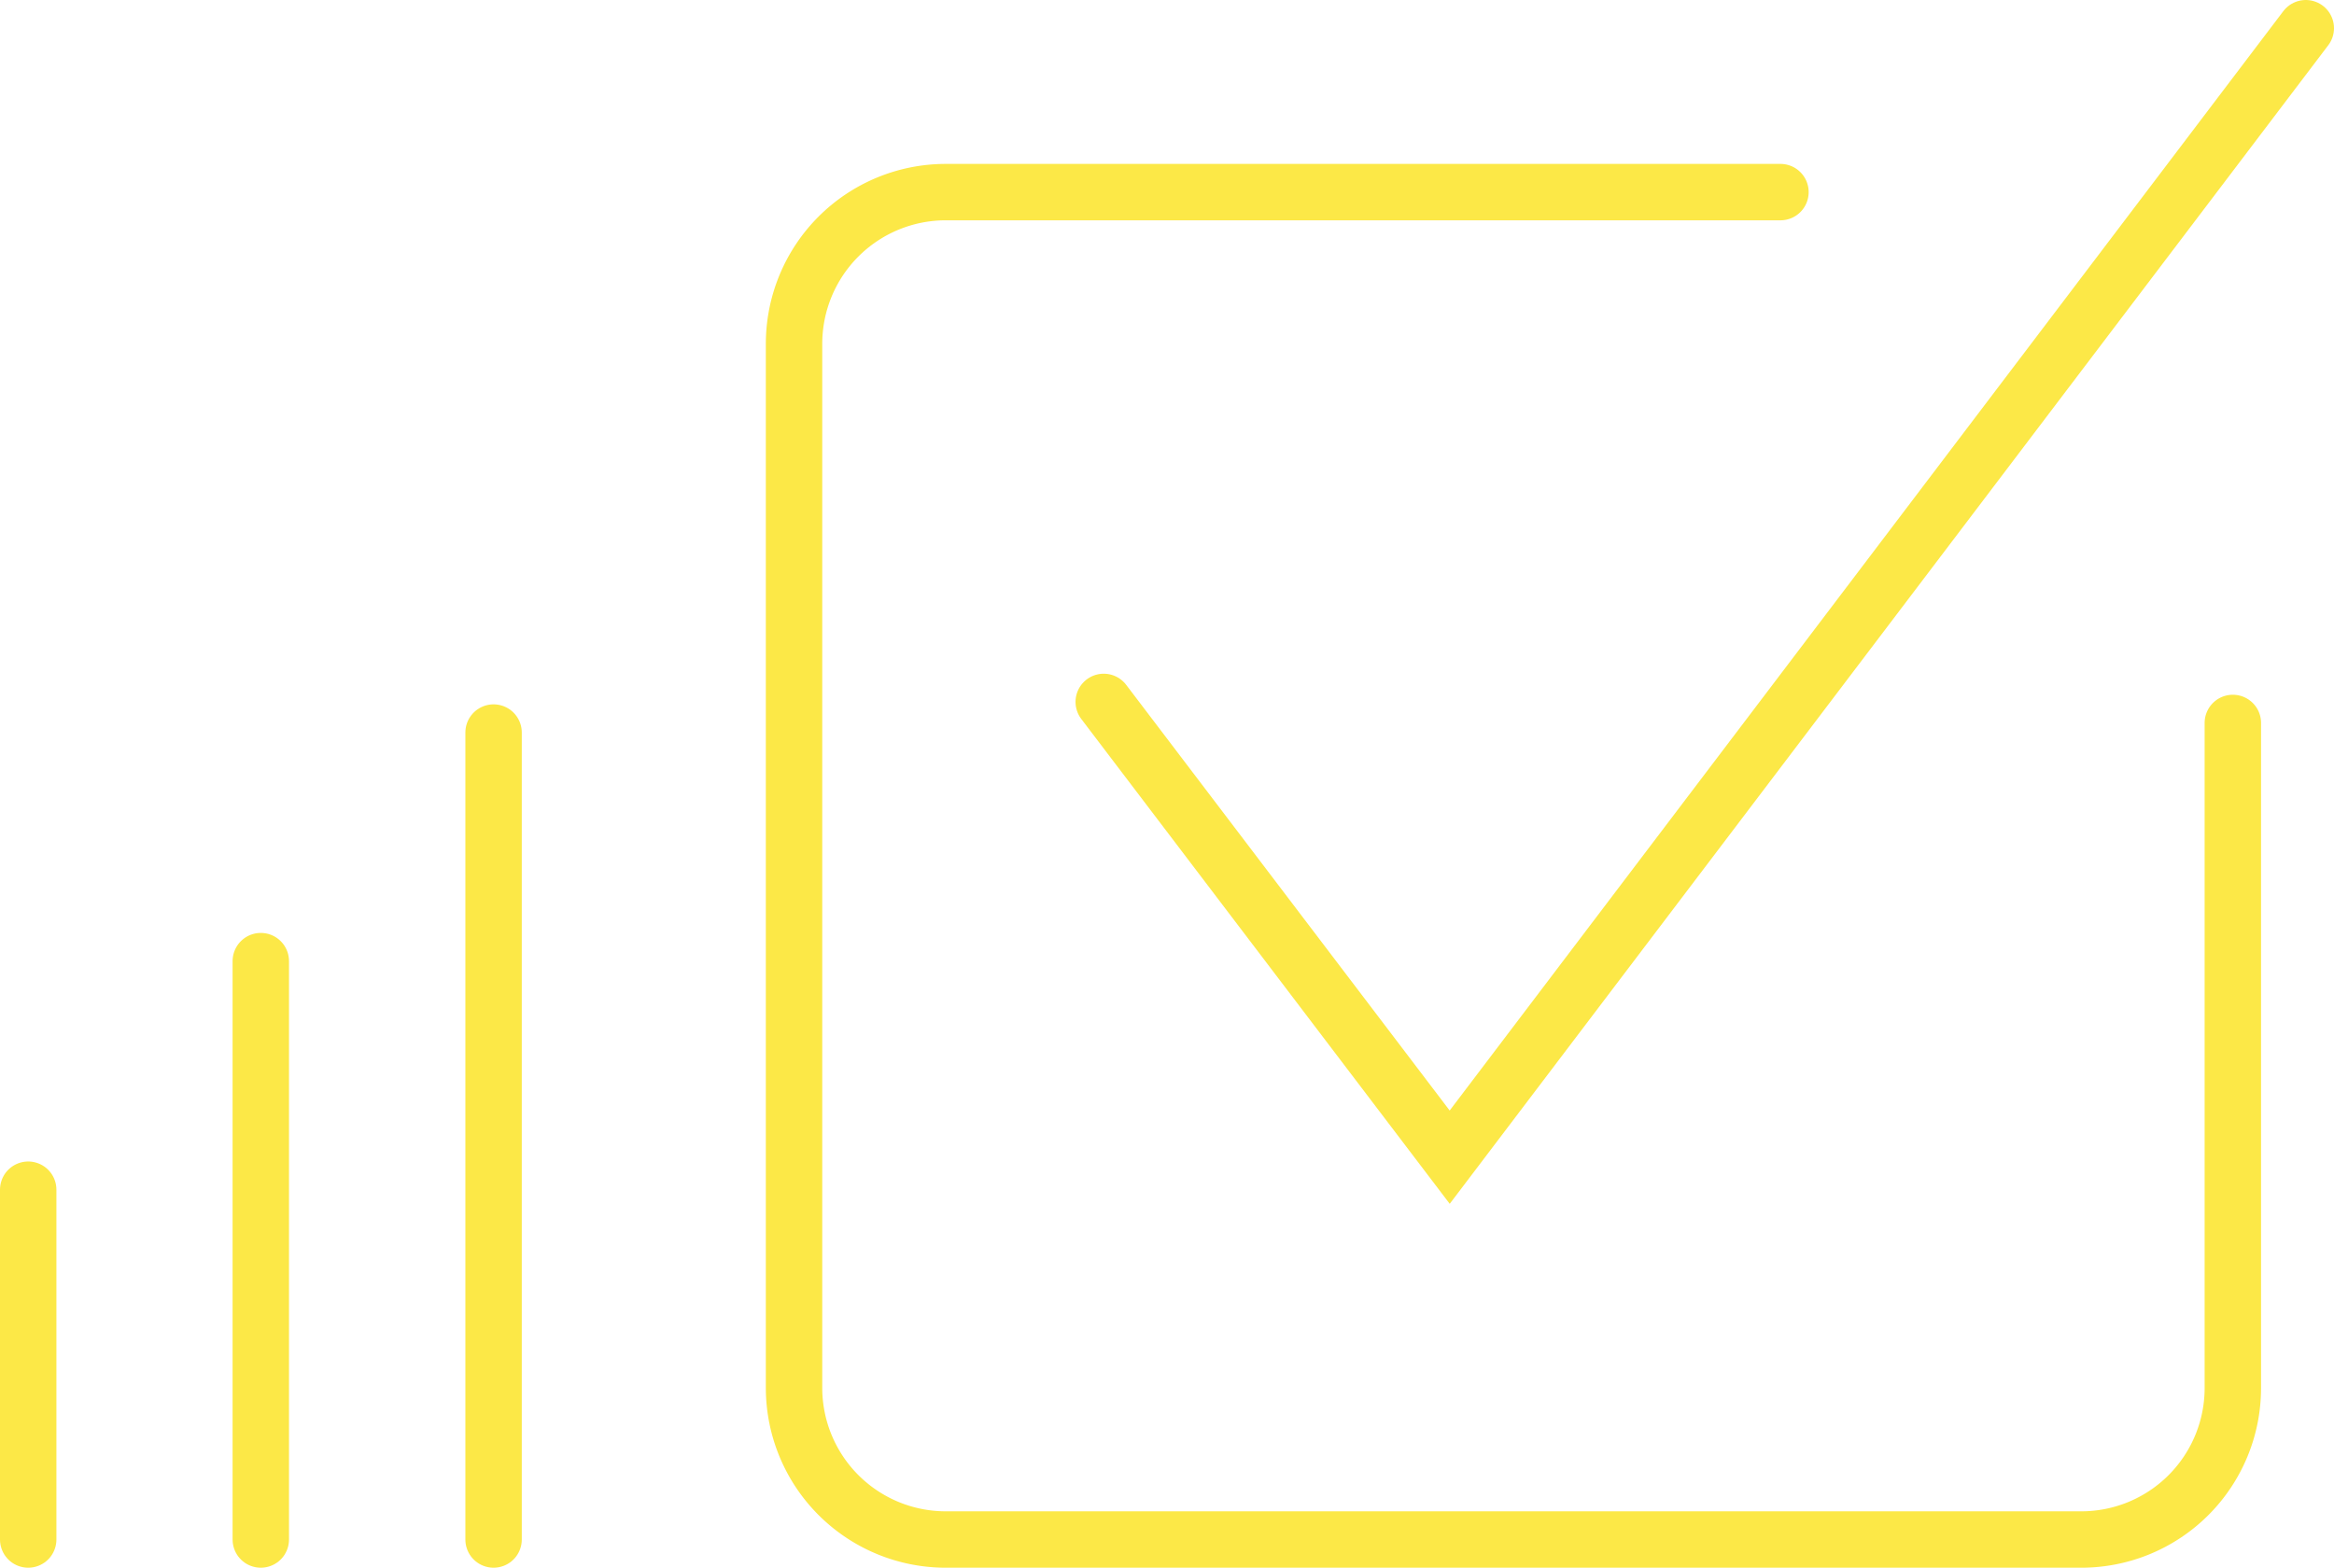
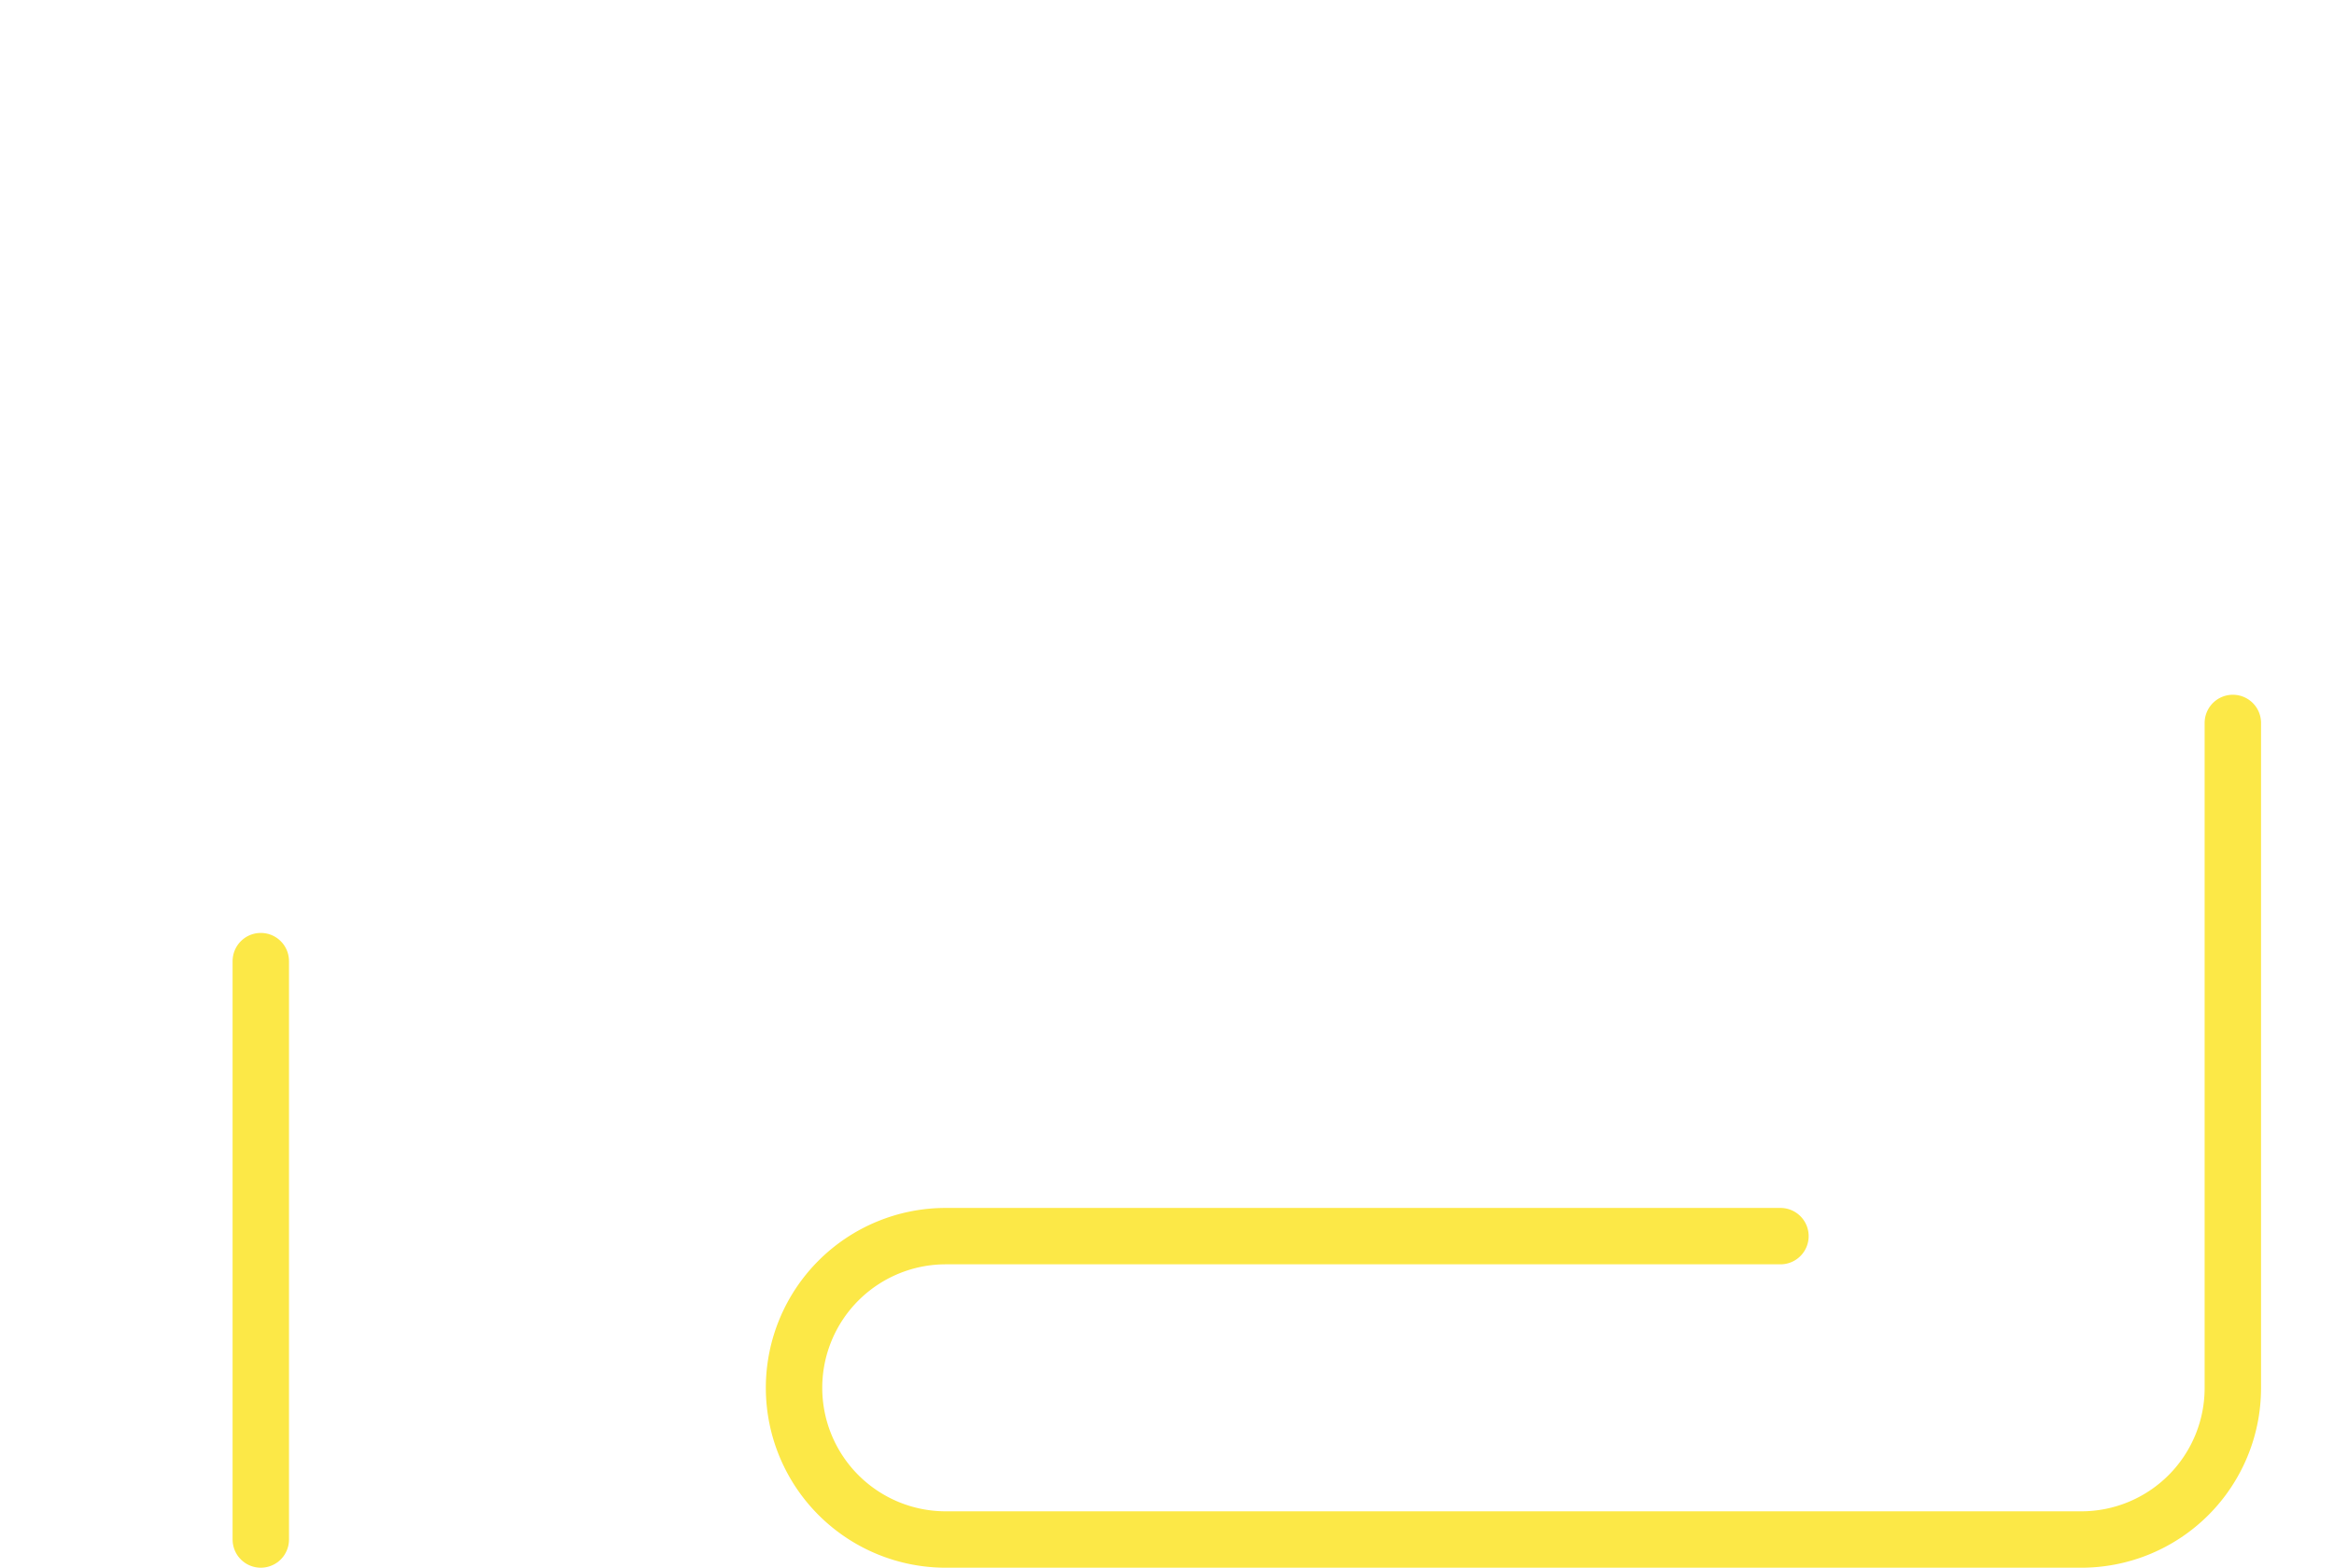
<svg xmlns="http://www.w3.org/2000/svg" id="Layer_1" data-name="Layer 1" viewBox="0 0 124.13 83.4">
  <defs>
    <style>.cls-1{fill:none;stroke:#fce847;stroke-linecap:round;stroke-miterlimit:10;stroke-width:3px;}</style>
  </defs>
  <title>solusi vsat untuk bisnis</title>
-   <path class="cls-1" d="M118.75,38.46V73.83a8.06,8.06,0,0,1-8.06,8.07H50.3a8.07,8.07,0,0,1-8.07-8.07V18.29a8.07,8.07,0,0,1,8.07-8.07H94.69" />
-   <polyline class="cls-1" points="58.7 37.34 77.1 61.56 122.63 1.5" />
-   <line class="cls-1" x1="1.5" y1="81.9" x2="1.5" y2="63.29" />
+   <path class="cls-1" d="M118.75,38.46V73.83a8.06,8.06,0,0,1-8.06,8.07H50.3a8.07,8.07,0,0,1-8.07-8.07a8.07,8.07,0,0,1,8.07-8.07H94.69" />
  <line class="cls-1" x1="13.87" y1="81.9" x2="13.87" y2="51.13" />
-   <line class="cls-1" x1="26.25" y1="81.9" x2="26.25" y2="38.97" />
</svg>